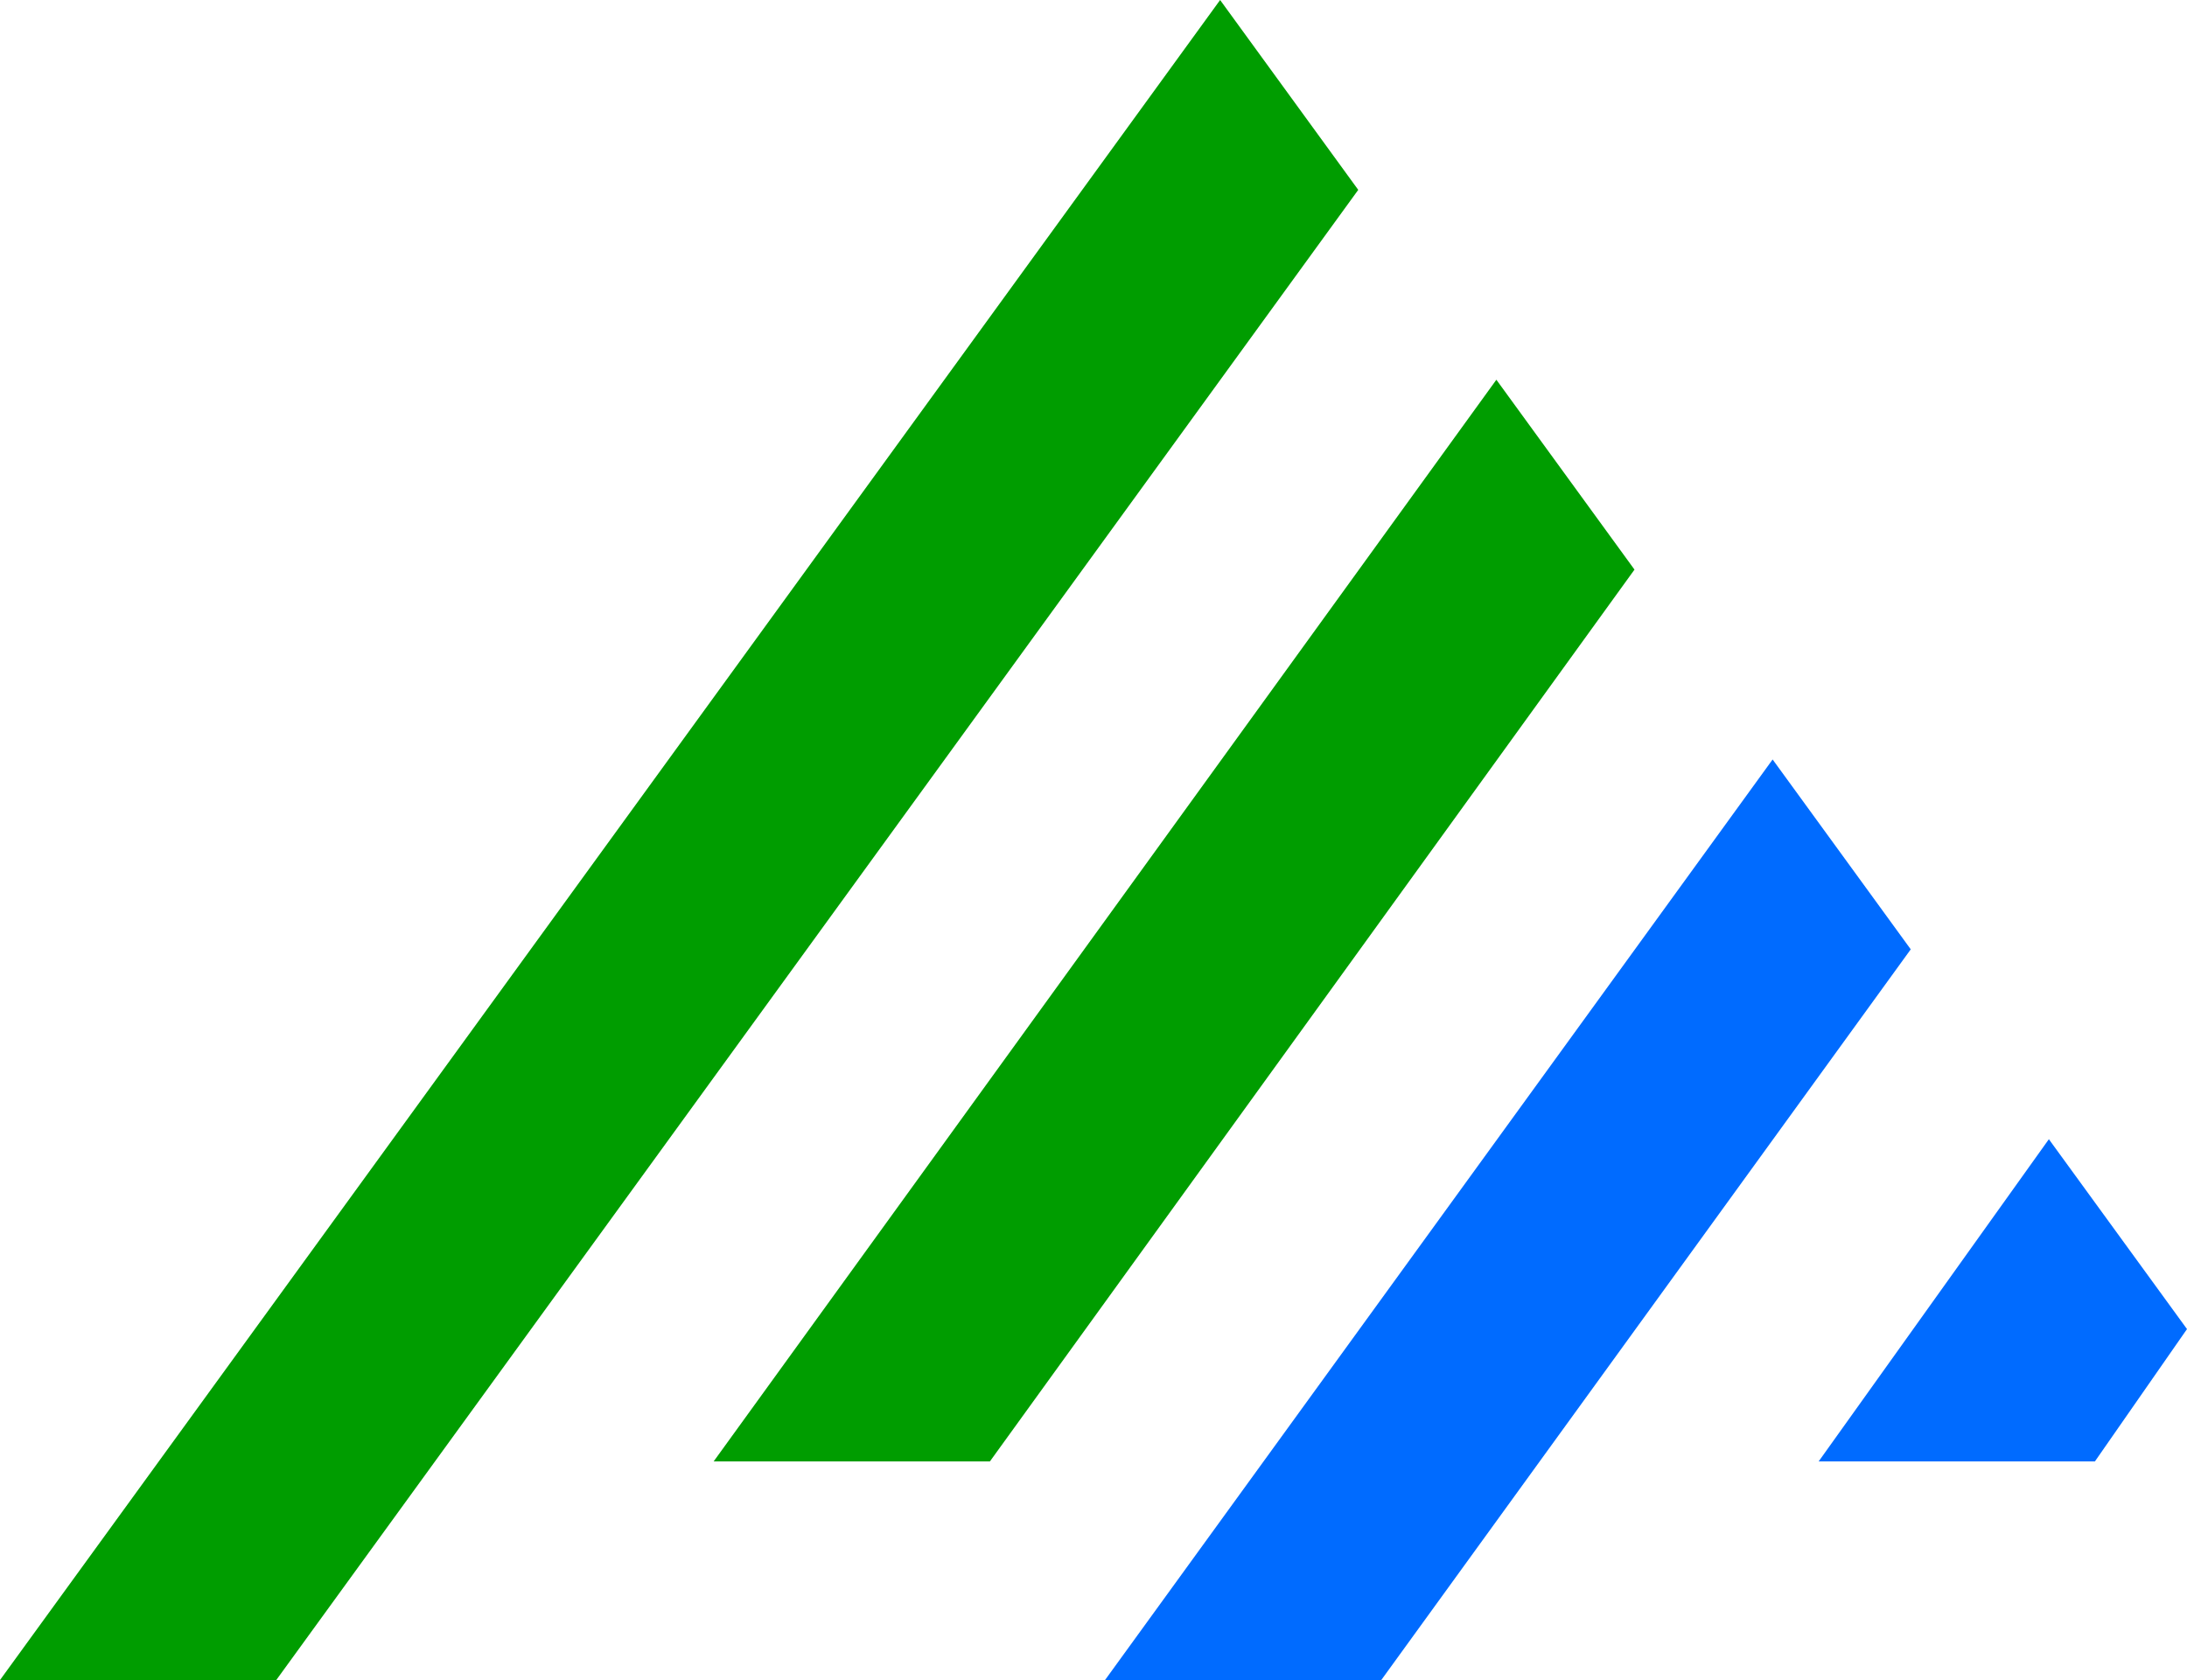
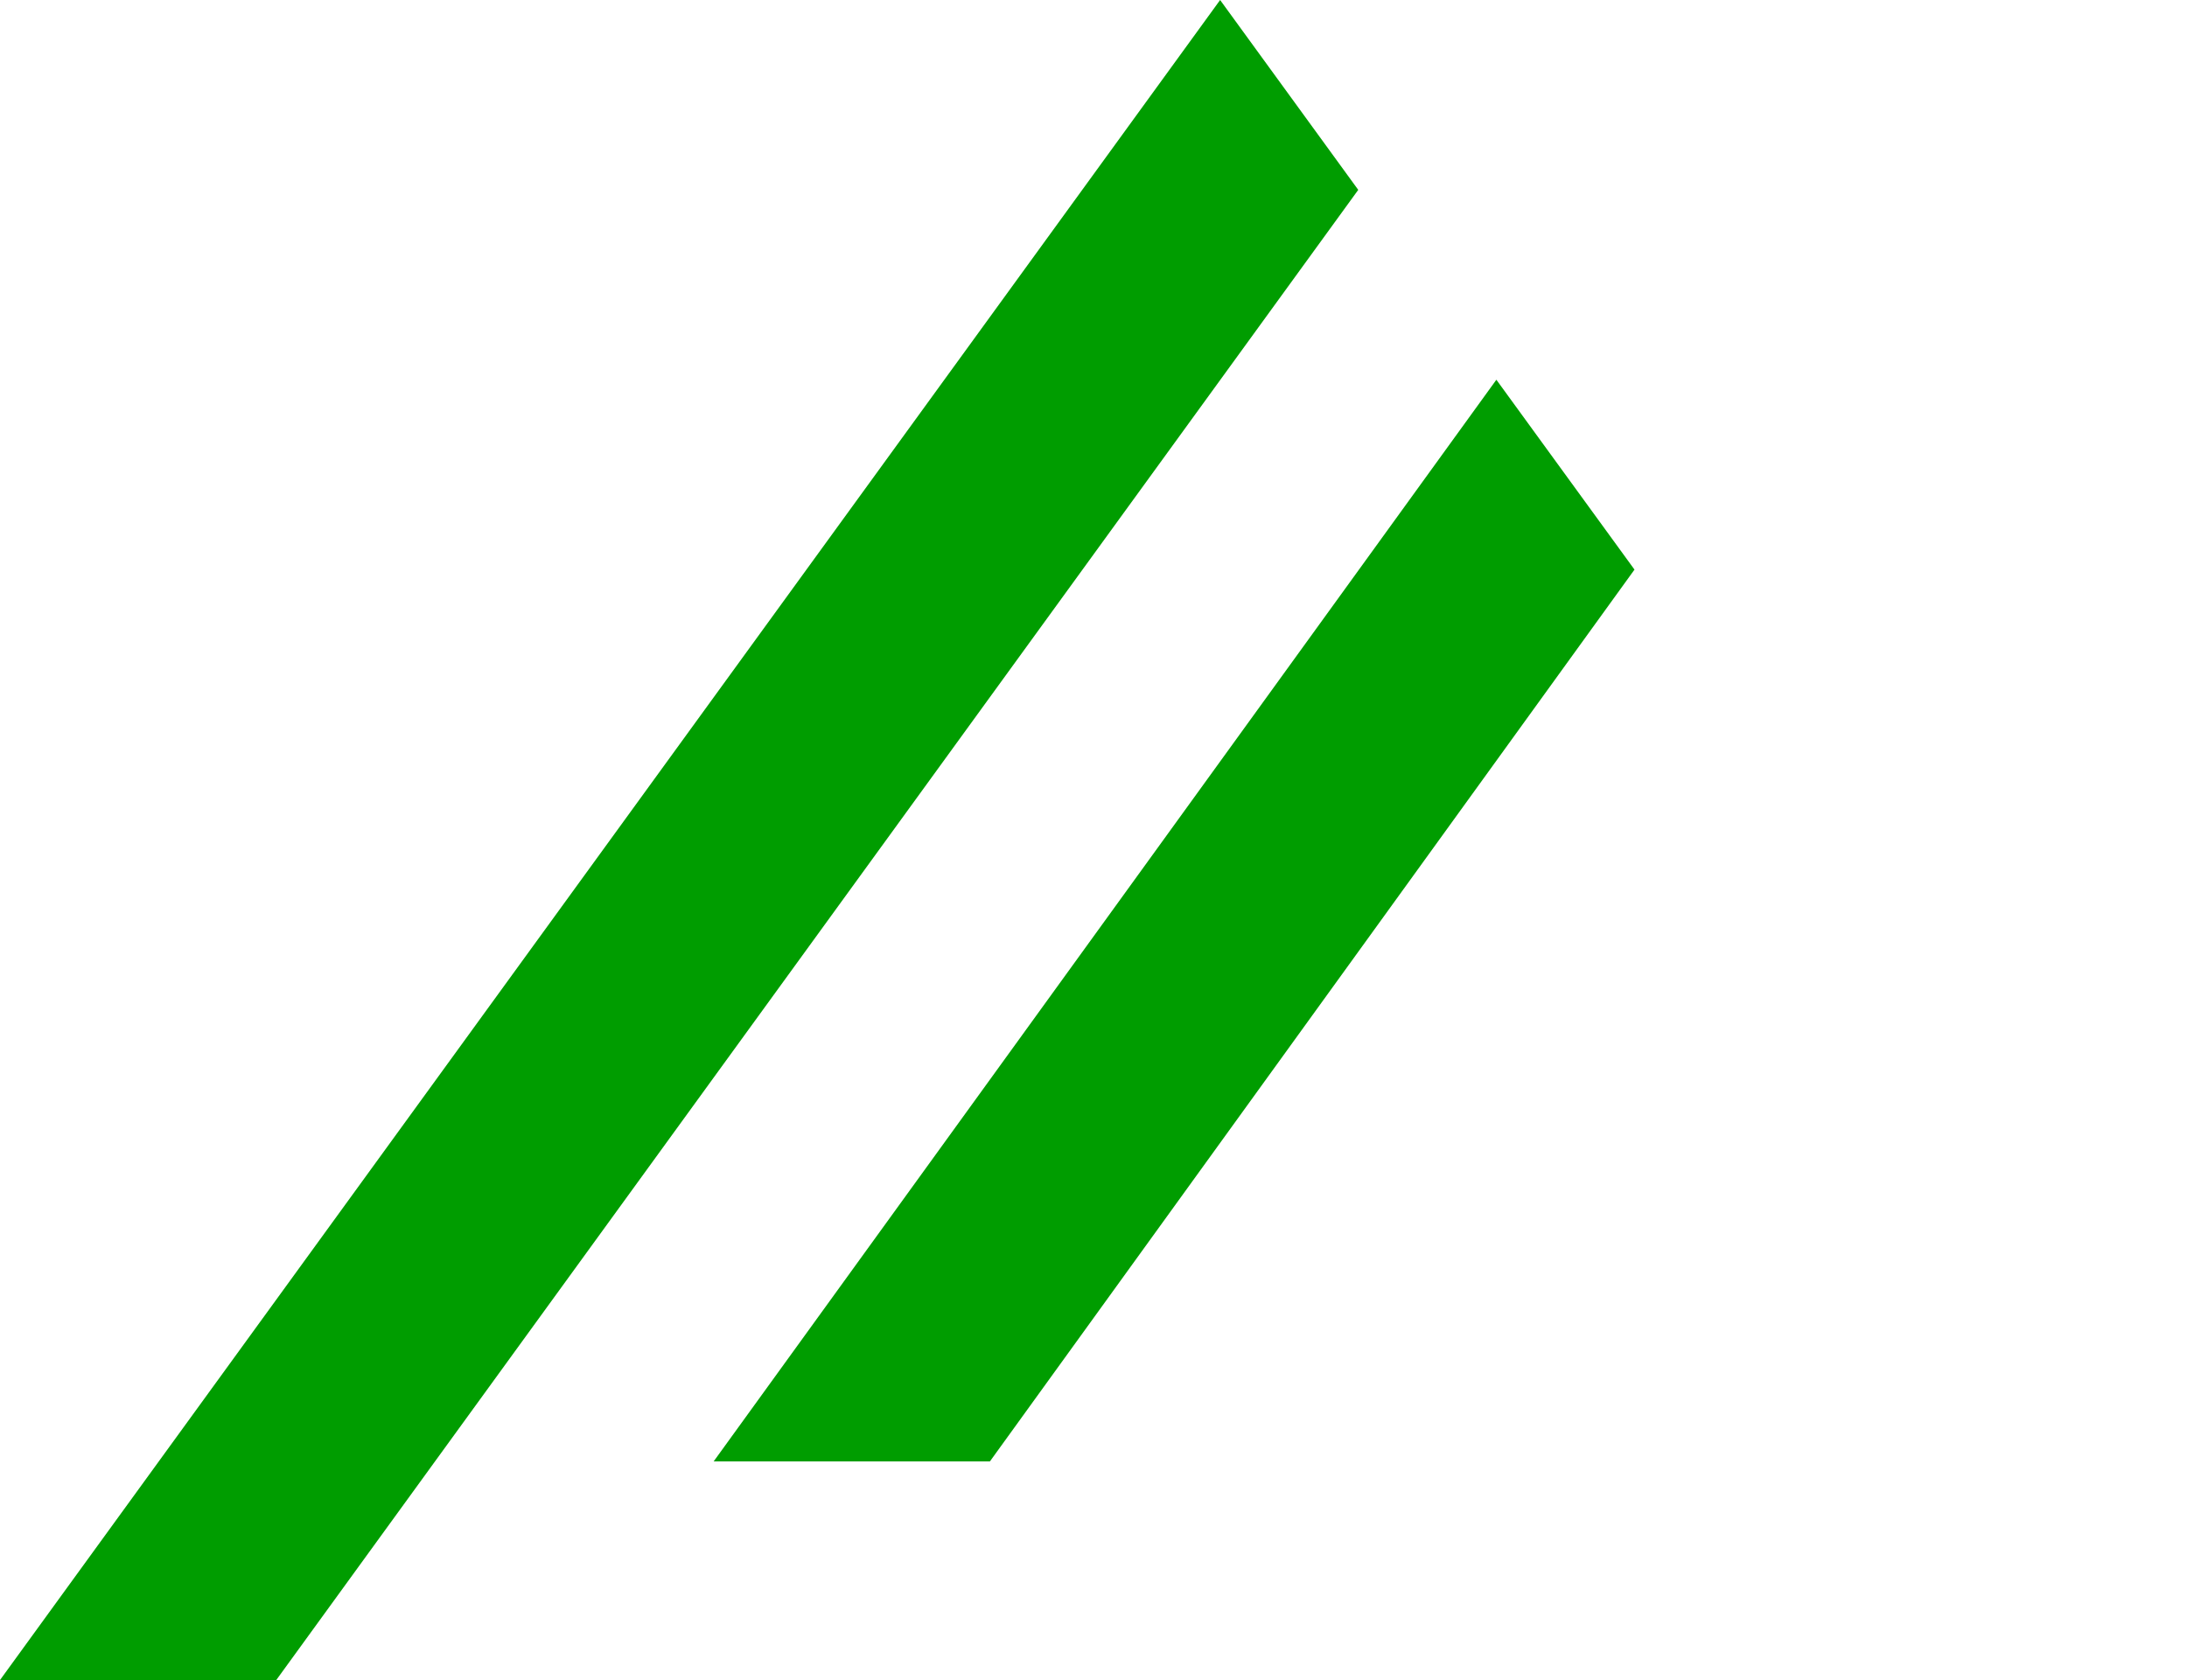
<svg xmlns="http://www.w3.org/2000/svg" width="38" height="29.2">
  <path d="M12.4 25.4L26 6.6l2.4 3.3-11.2 15.5h-4.8zm-7.6 3.8L23.6 3.3 21.2 0 0 29.2h4.8z" fill="#009d00" />
-   <path d="M36.4 25.4l1.6-2.3-2.4-3.3-4 5.6h4.8zM24 29.2l9.2-12.7-2.4-3.3-11.6 16H24h0z" fill="#006bff" />
</svg>